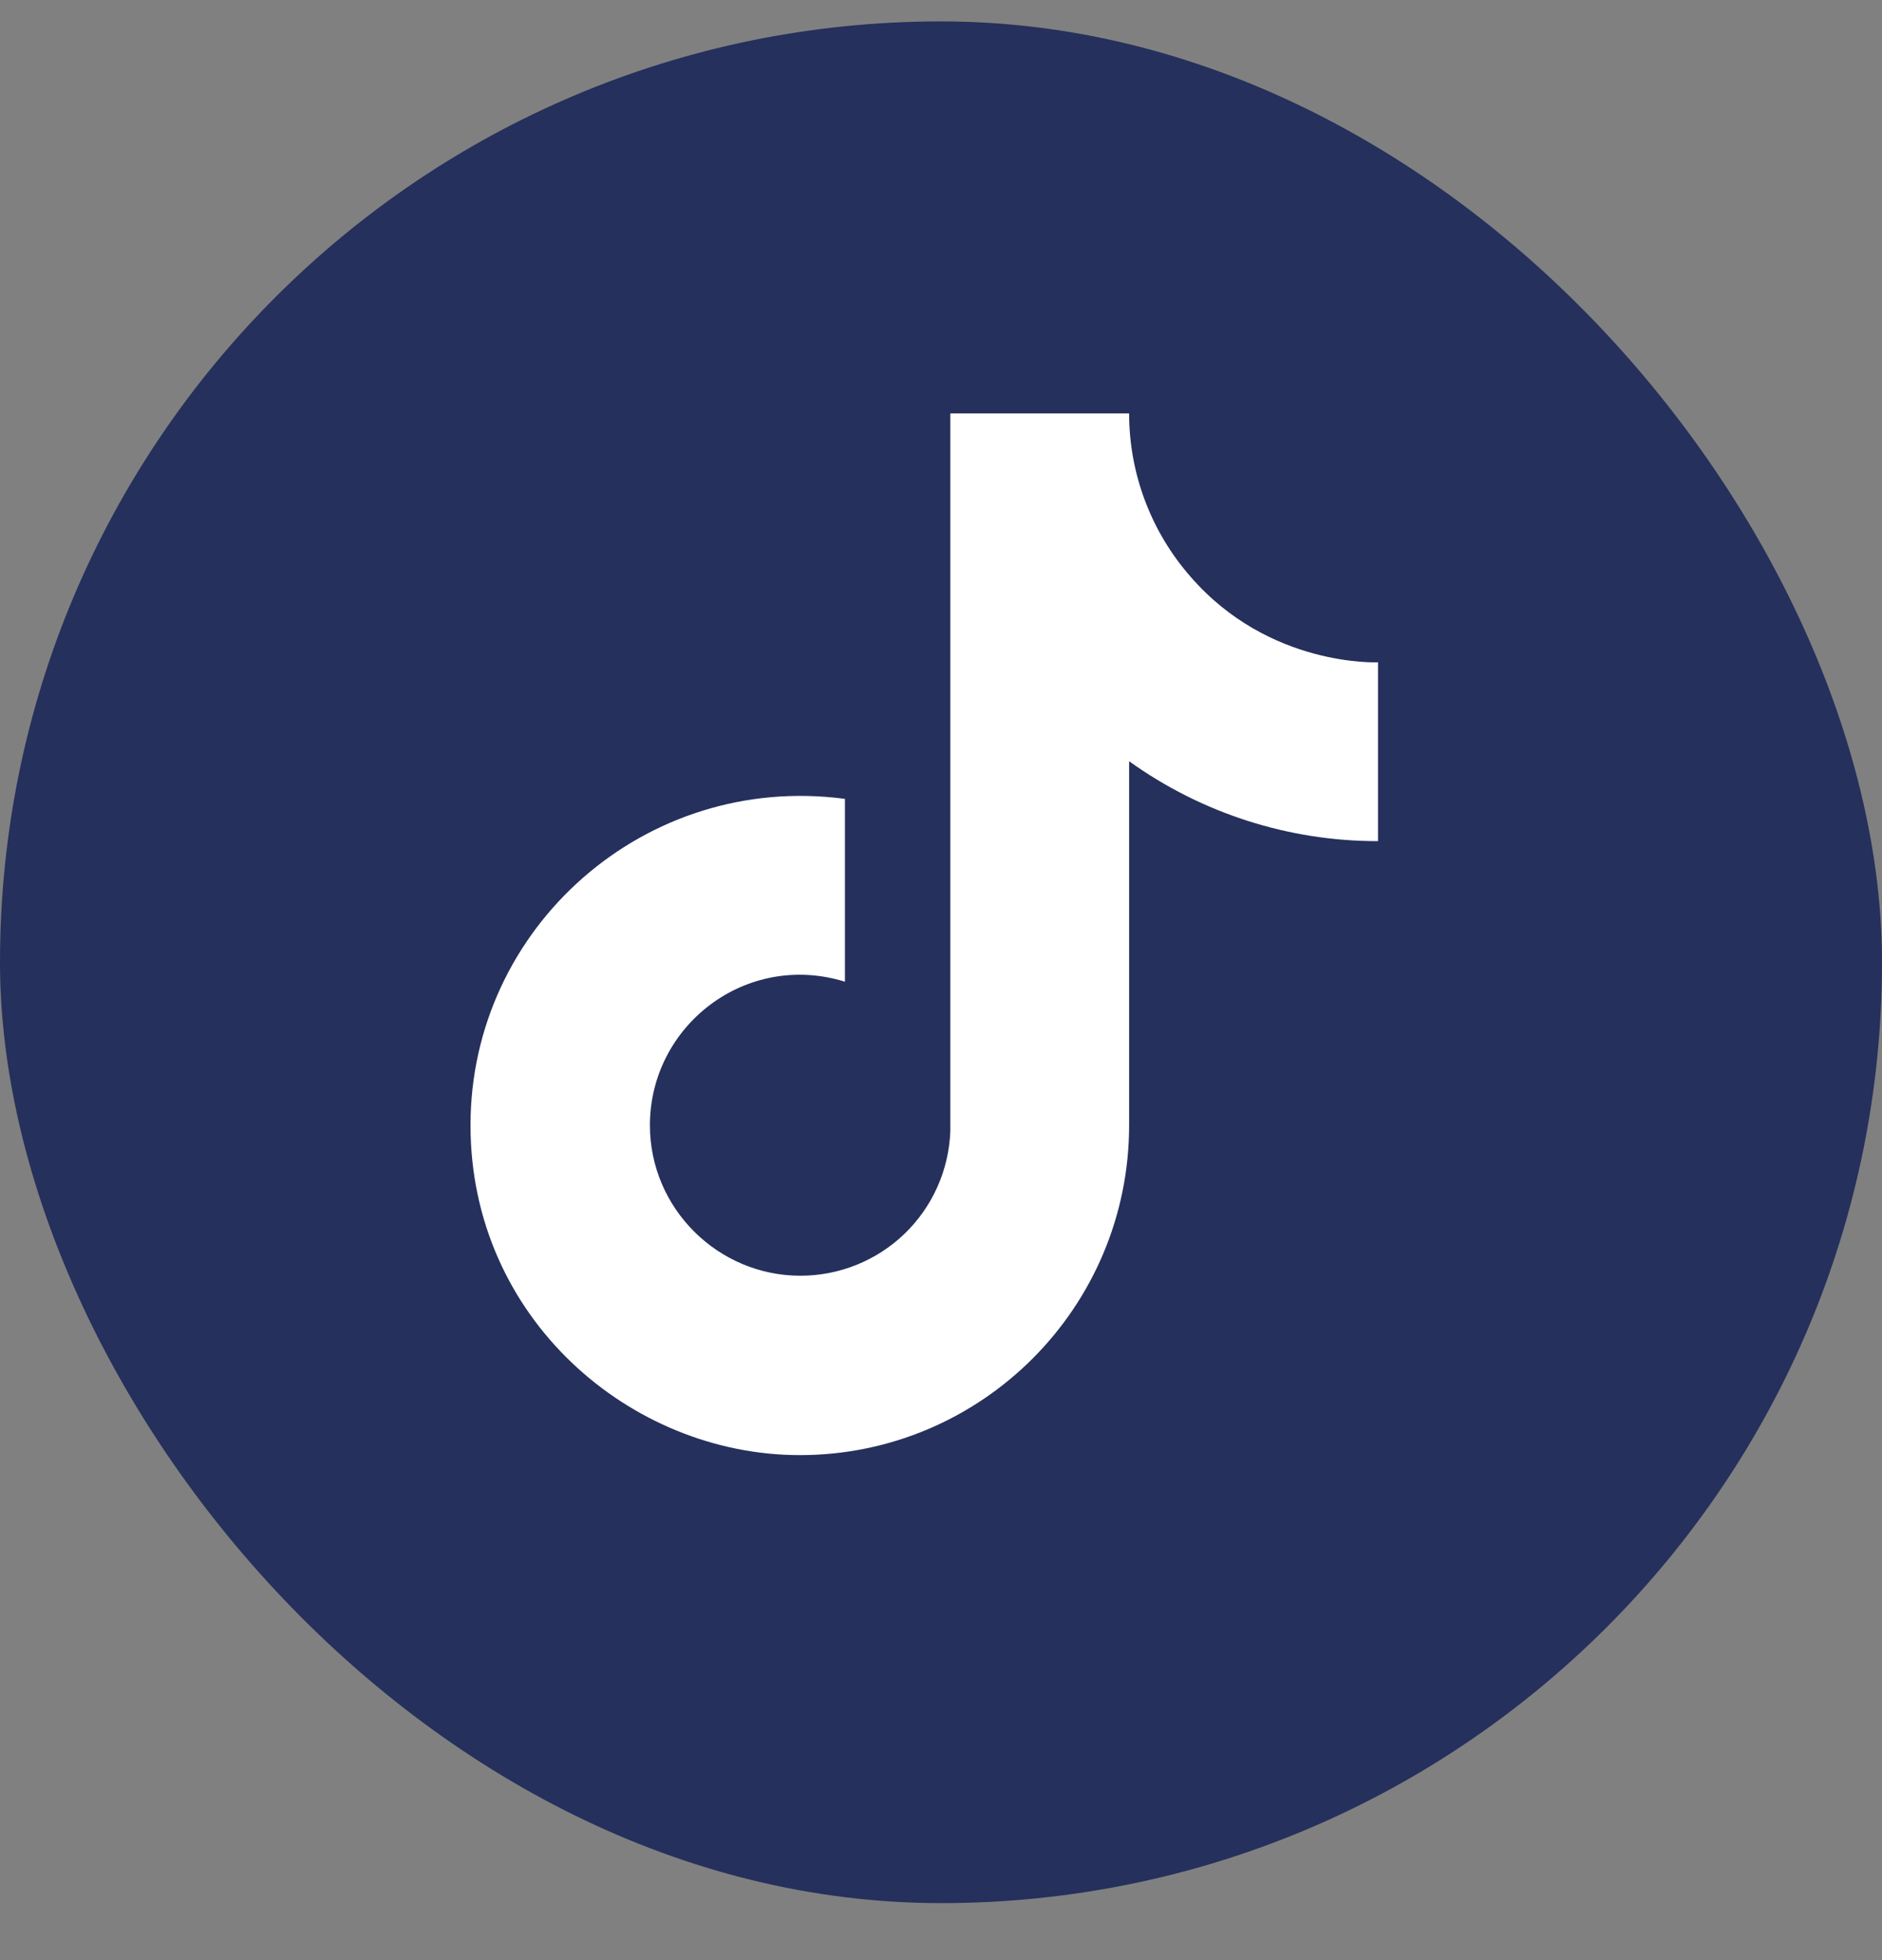
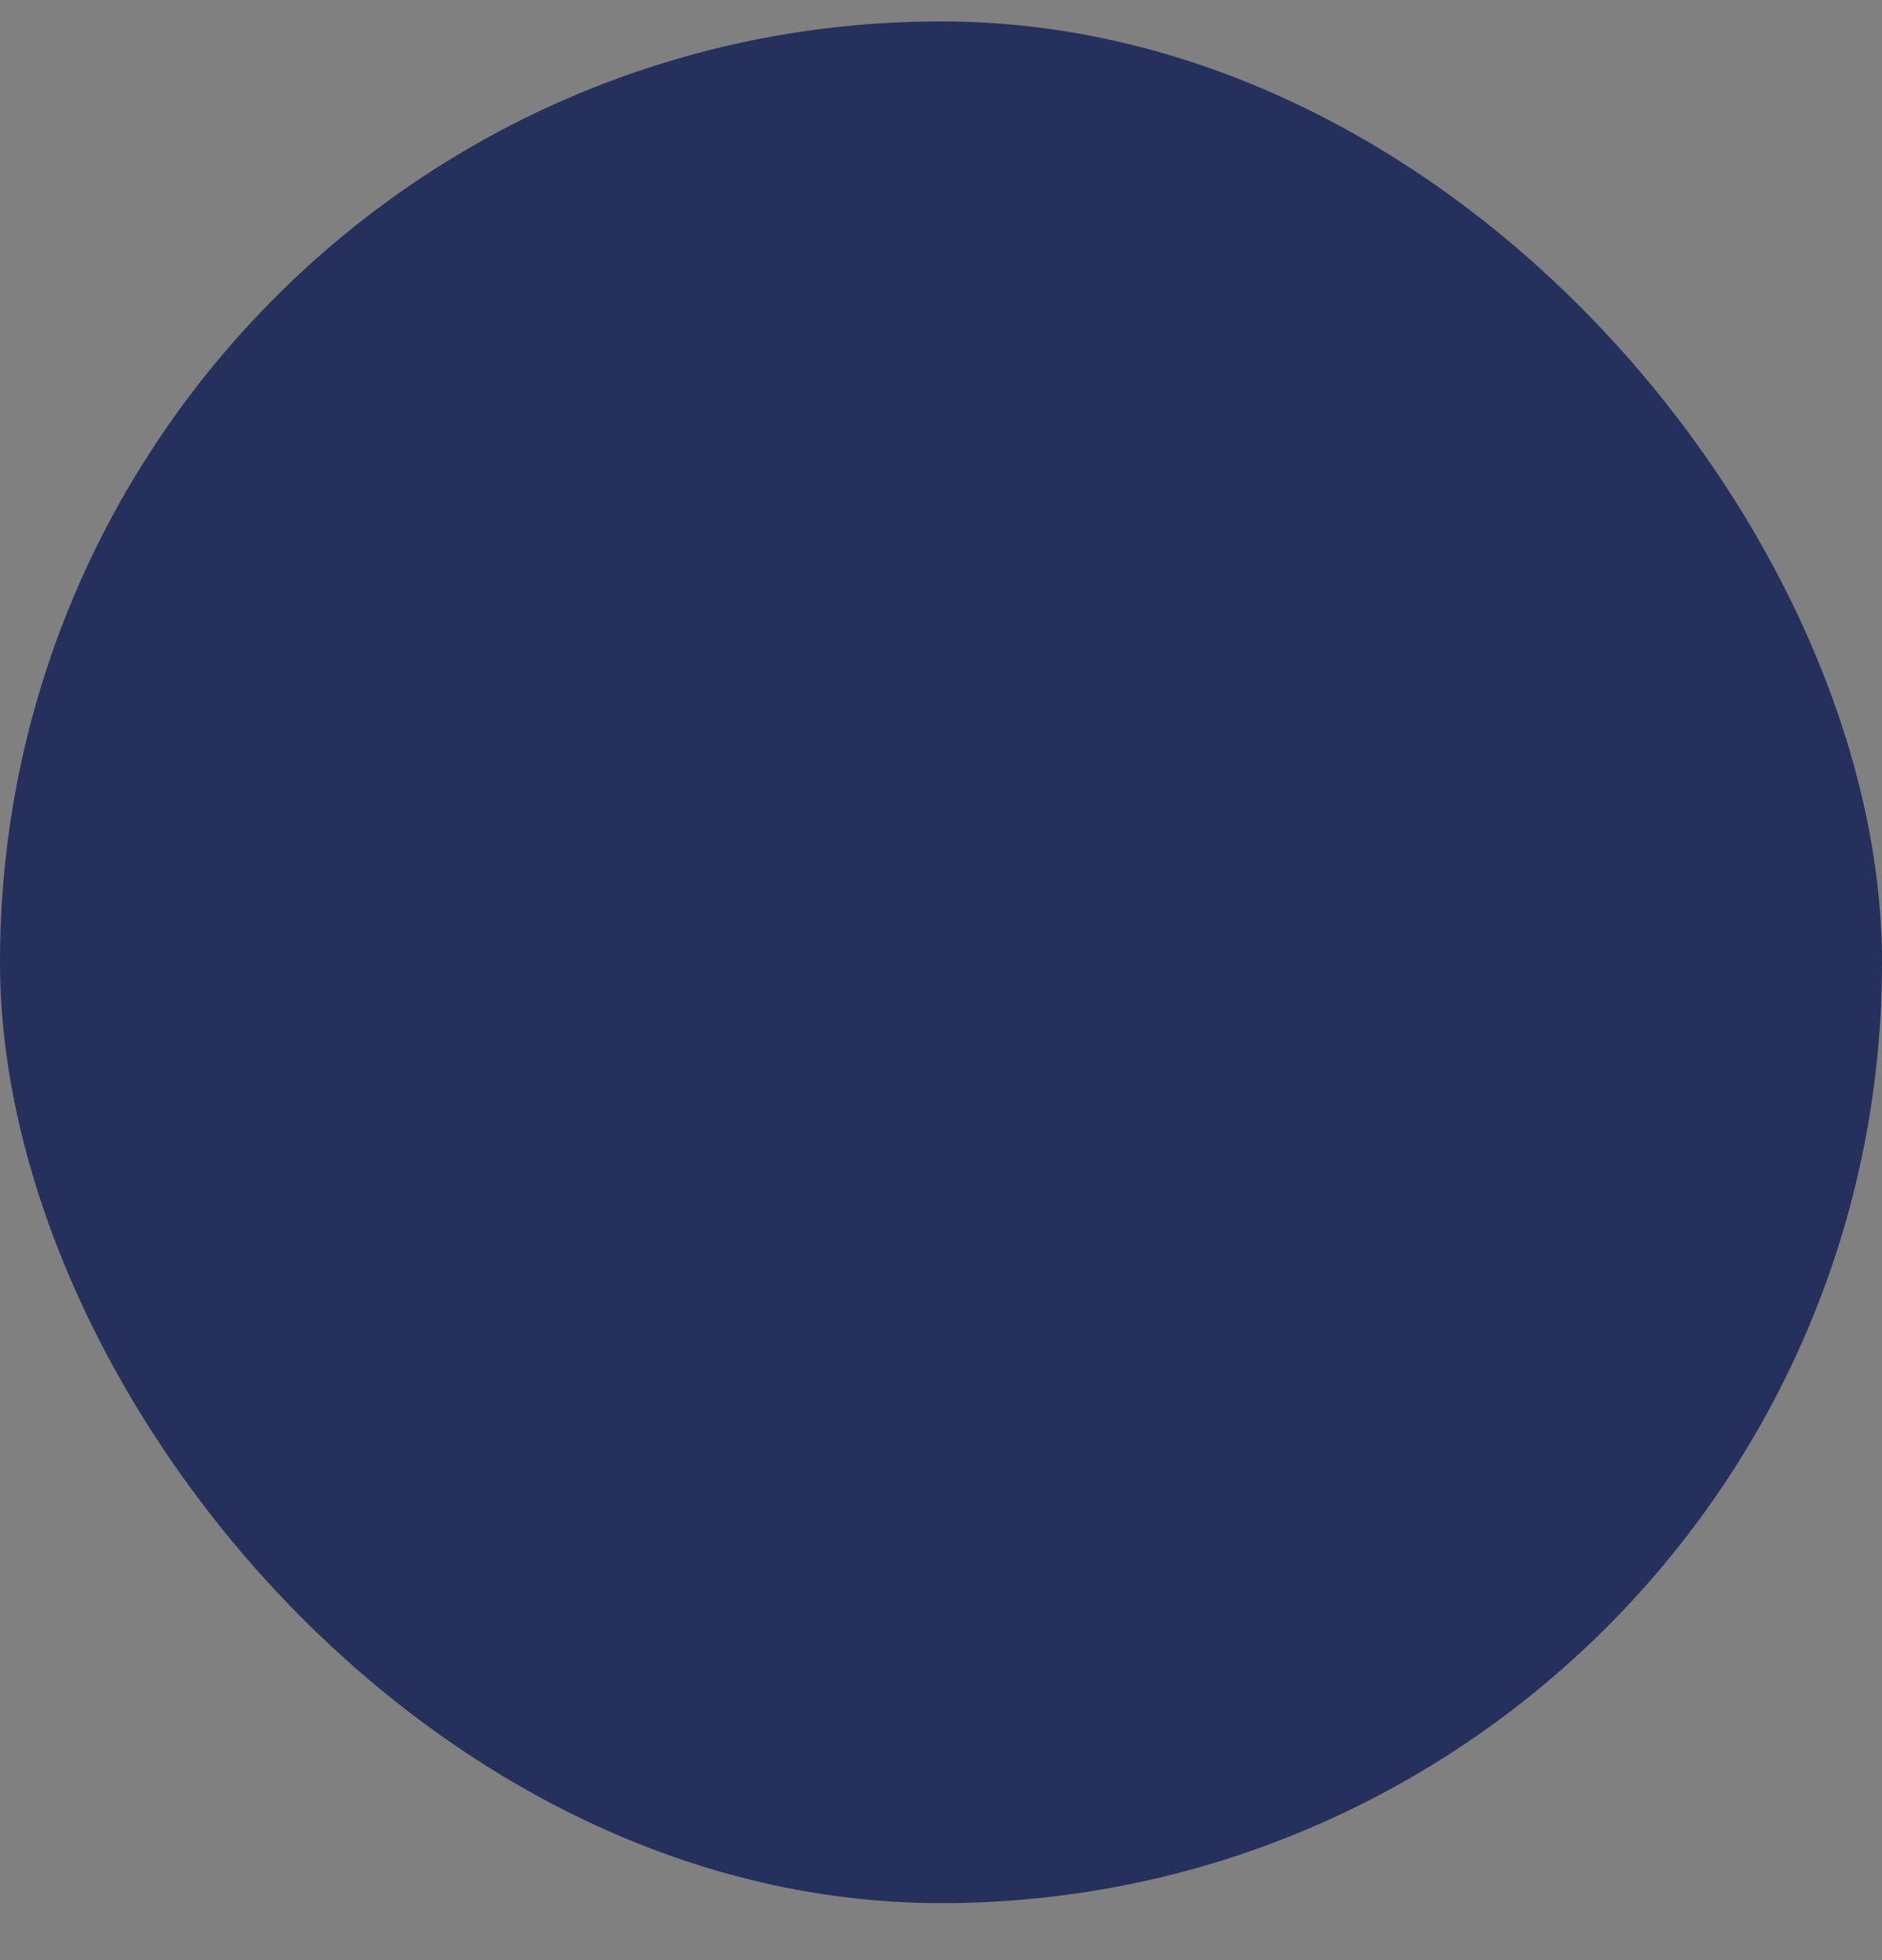
<svg xmlns="http://www.w3.org/2000/svg" width="24" height="25" viewBox="0 0 24 25" fill="none">
  <rect x="0" y="0" width="24" height="25" fill="#808080" stroke="none" />
  <rect y="0.273" width="24" height="24" rx="12" fill="#25305C" />
-   <path d="M15.182 7.355C14.677 6.779 14.399 6.039 14.399 5.273H12.119V14.426C12.101 14.921 11.893 15.39 11.536 15.735C11.179 16.079 10.703 16.271 10.207 16.271C9.159 16.271 8.288 15.415 8.288 14.352C8.288 13.082 9.513 12.13 10.775 12.521V10.189C8.229 9.85 6 11.828 6 14.352C6 16.81 8.037 18.559 10.2 18.559C12.517 18.559 14.399 16.677 14.399 14.352V9.709C15.324 10.373 16.435 10.73 17.573 10.728V8.447C17.573 8.447 16.186 8.514 15.182 7.355Z" fill="white" />
</svg>